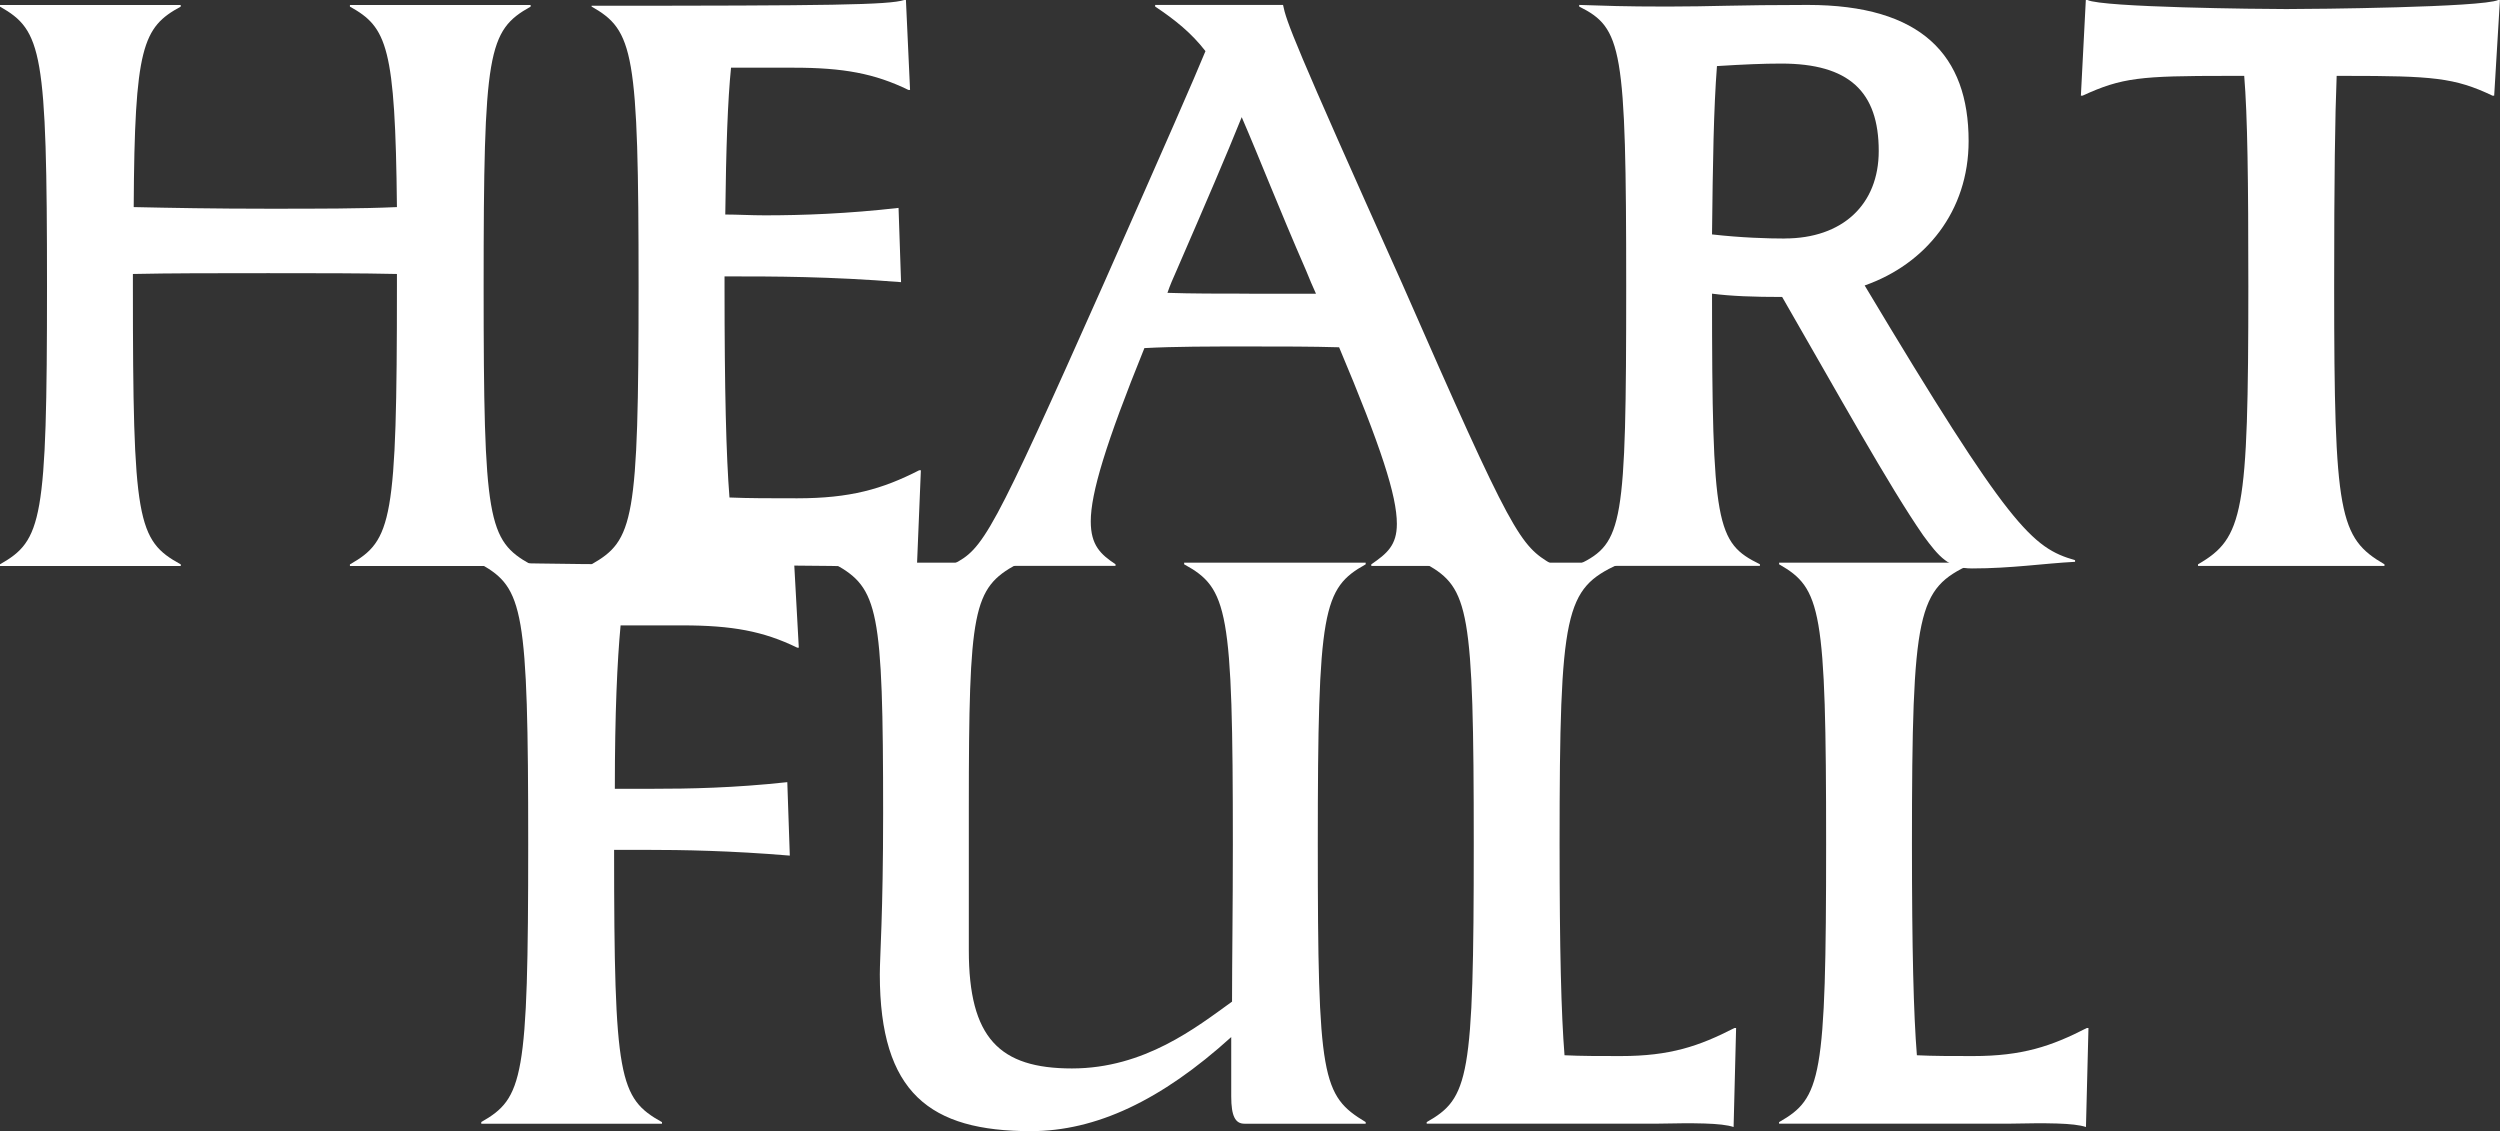
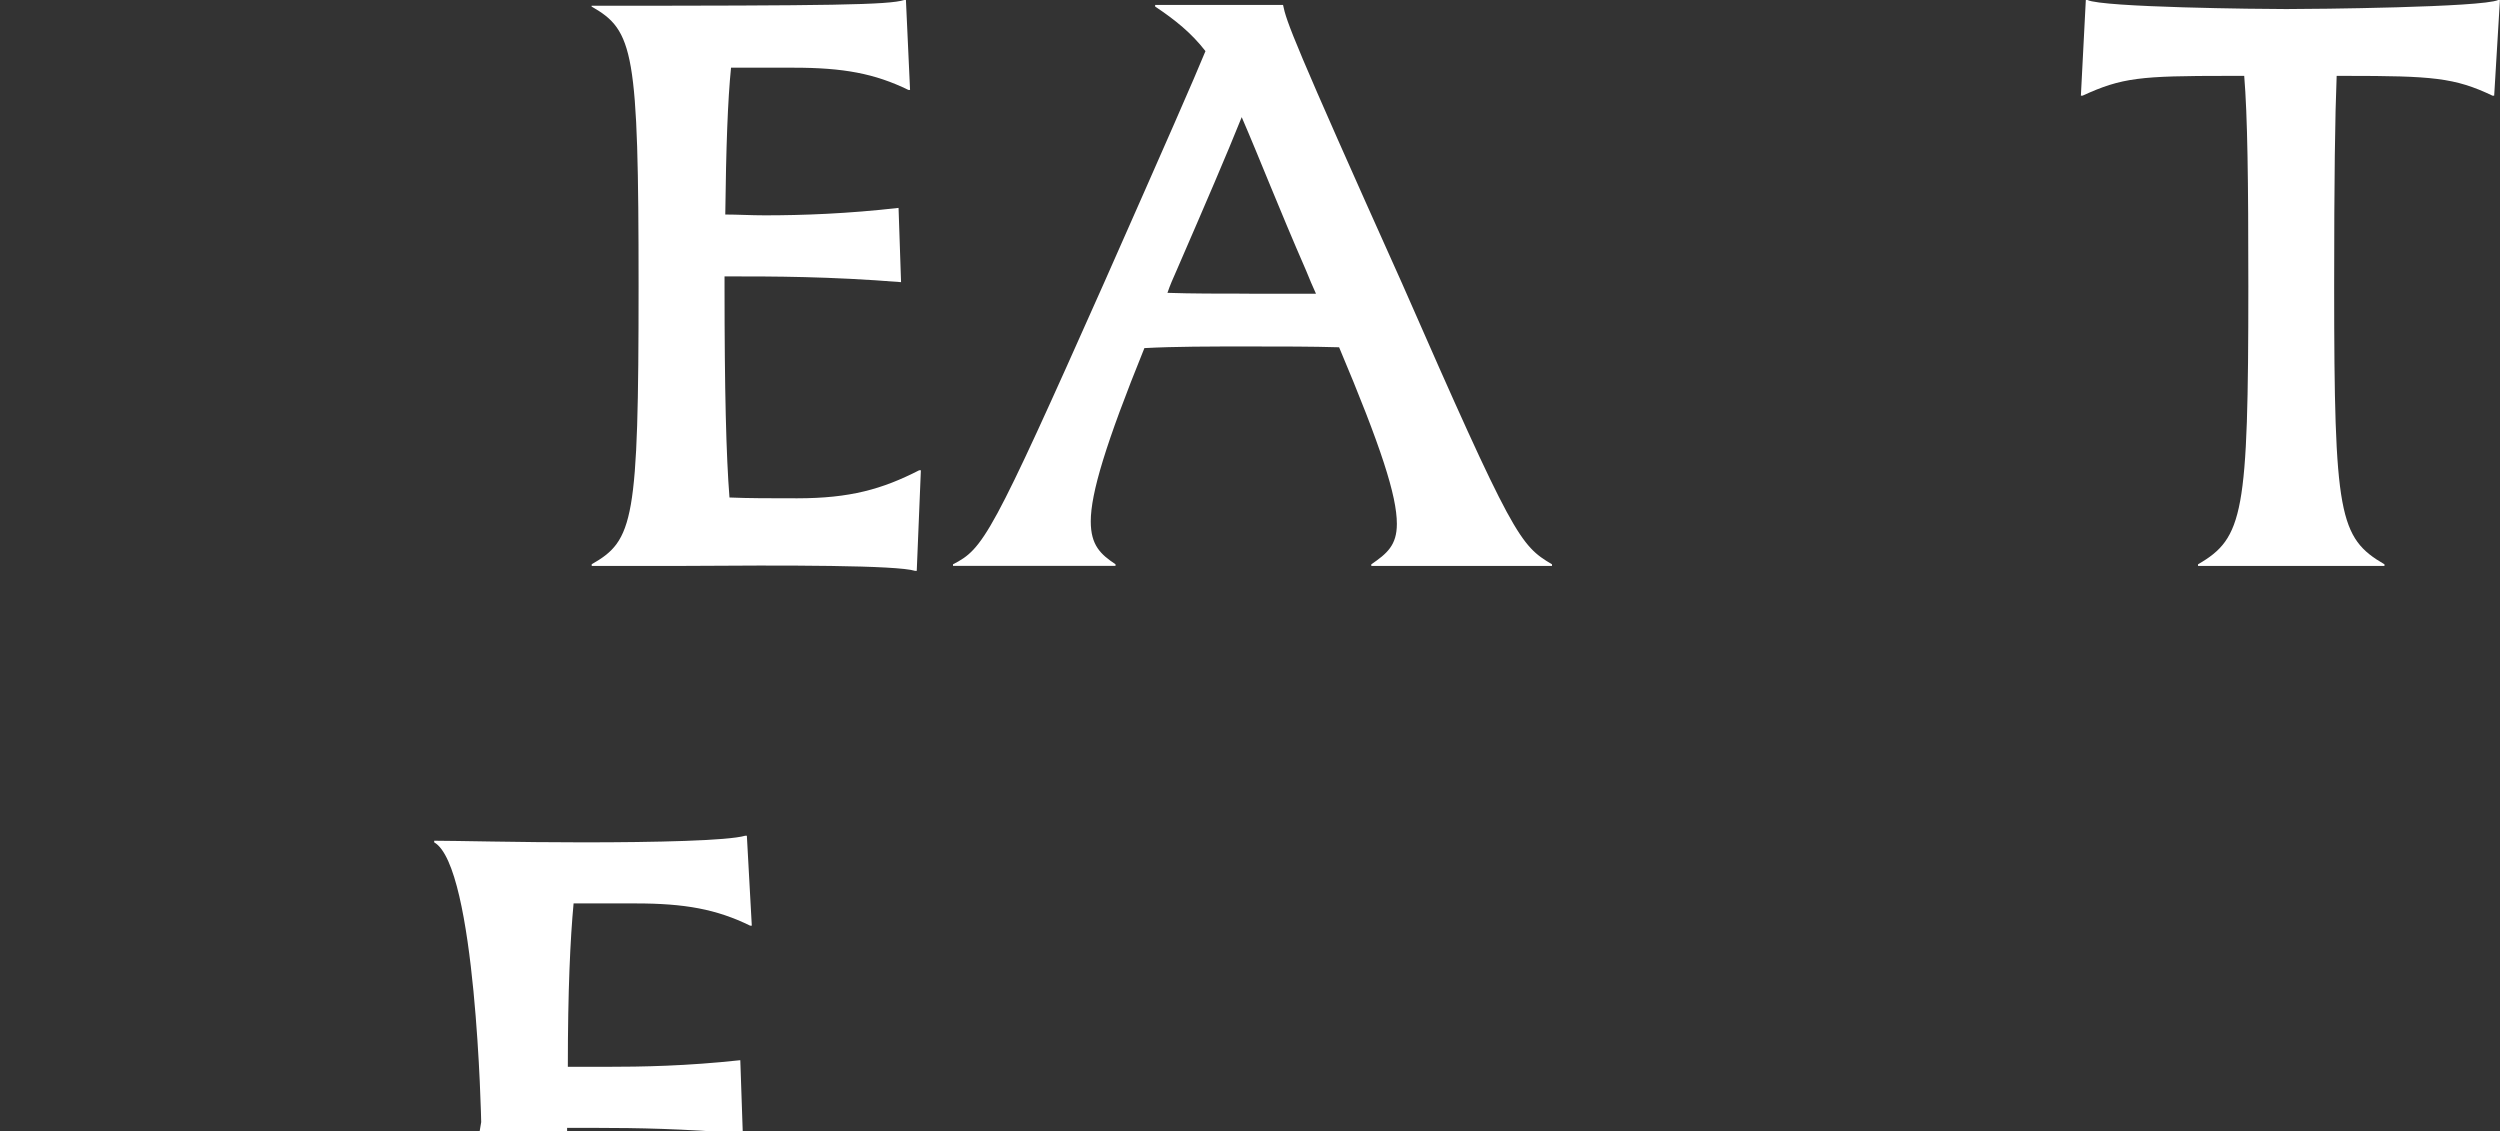
<svg xmlns="http://www.w3.org/2000/svg" id="_レイヤー_1" data-name="レイヤー 1" viewBox="0 0 369.65 167.25">
  <rect x="0" y="0" width="369.65" height="167.25" fill="#333333" stroke="none" />
  <defs>
    <style>
      .cls-1 {
        fill: #fff;
      }
    </style>
  </defs>
  <g>
-     <path class="cls-1" d="M0,83.44c6.22-3.54,6.95-6.34,6.95-41.11S6.22,4.51,0,.98v-.24h26.72v.24c-5.61,3.05-6.83,5.86-6.95,29.64,5.49.12,11.96.24,19.89.24,7.44,0,13.66,0,19.03-.24-.24-23.79-1.46-26.59-6.95-29.64v-.24h26.72v.24c-6.34,3.54-6.95,6.59-6.95,41.36s.61,37.57,6.95,41.11v.24h-26.72v-.24c6.22-3.54,6.95-6.34,6.95-41.11v-1.83c-5.25-.12-11.59-.12-19.03-.12-7.93,0-14.52,0-20.01.12v1.83c0,34.77.61,37.57,7.08,41.11v.24H0v-.24Z" />
    <path class="cls-1" d="M87.47,83.44c6.22-3.54,6.95-6.34,6.95-41.11s-.73-37.82-6.95-41.36v-.12c35.62,0,43.92-.12,46.24-.85h.24l.61,13.3h-.24c-5-2.44-9.64-3.29-16.96-3.29h-9.27c-.49,4.88-.73,11.71-.85,21.71,1.83,0,3.78.12,5.86.12,5.61,0,12.2-.24,19.76-1.1l.37,10.98c-10.61-.85-18.91-.85-25.37-.85h-.73v1.46c0,15.49.24,25.01.73,31.23,2.81.12,6.1.12,10,.12,7.81,0,12.57-1.34,18.06-4.15h.24l-.61,14.88h-.24c-2.68-.85-18.79-.85-35.01-.73h-12.81v-.24Z" />
    <path class="cls-1" d="M140.91,83.44c4.51-2.32,5.61-4.03,22.33-41.6,9.39-21.23,13.3-30.13,15-34.28-2.07-2.68-4.51-4.64-7.44-6.59v-.24h18.91c.49,2.44,1.46,5.25,17.57,41.11,16.47,37.57,17.45,38.79,22.2,41.6v.24h-26.72v-.24c2.32-1.59,3.78-2.81,3.78-5.98,0-4.15-2.32-11.35-8.54-26.11-4.03-.12-8.42-.12-13.3-.12-5.86,0-10.98,0-15.49.24-5.73,14.15-7.93,21.47-7.93,25.62,0,3.54,1.46,4.88,3.66,6.34v.24h-24.03v-.24ZM184.7,43.43h9.88c-.49-1.1-.98-2.2-1.46-3.42-4.15-9.52-6.83-16.47-9.52-22.69-2.2,5.49-5.25,12.57-9.64,22.69-.49,1.1-.98,2.2-1.34,3.29,3.54.12,7.69.12,12.08.12Z" />
-     <path class="cls-1" d="M233.5,83.44c6.47-3.17,6.95-5.73,6.95-41.11s-.61-38.18-6.95-41.36v-.24c3.78.12,6.47.24,13.05.24s10-.24,20.74-.24c16.83,0,23.79,7.44,23.79,20.13,0,10.37-6.34,18.18-15.37,21.35,21.47,35.87,24.76,38.79,31.11,40.62v.24c-4.64.24-9.39.98-15.25.98-3.42,0-4.88-1.71-7.2-4.88-5-7.2-12.69-21.1-20.86-35.26-4.15,0-7.56-.12-10.37-.49,0,34.4.61,36.84,7.08,40.01v.24h-26.72v-.24ZM263.88,35.26c8.54,0,13.91-5,13.91-12.93,0-8.78-4.39-12.93-14.4-12.93-2.68,0-5.49.12-9.52.37-.49,6.34-.61,14.15-.73,24.89,4.27.49,8.29.61,10.74.61Z" />
    <path class="cls-1" d="M325,83.44c6.71-3.9,7.44-7.44,7.44-41.11,0-15.86-.12-25.13-.61-31.11h-2.44c-12.93,0-15.62.24-21.47,2.93h-.24l.73-14.15h.24c2.2,1.1,25.62,1.34,29.4,1.34,4.03,0,28.91-.24,31.35-1.34h.24l-.85,14.15h-.24c-5.61-2.68-8.91-2.93-21.71-2.93h-1.34c-.24,5.98-.37,15.13-.37,31.11,0,33.91.73,37.21,7.44,41.11v.24h-27.57v-.24Z" />
  </g>
  <g>
-     <path class="cls-1" d="M71.15,165.91c6.22-3.54,6.95-6.34,6.95-41.11s-.73-37.82-6.95-41.36v-.24c3.17,0,12.57.24,21.96.24,10.86,0,21.47-.24,24.03-.98h.24l.73,13.3h-.24c-5-2.44-9.64-3.29-16.96-3.29h-9.15c-.49,5.25-.85,12.81-.85,24.16h5.49c5.61,0,12.08-.12,20.01-.98l.37,10.86c-8.78-.73-15.74-.85-21.47-.85h-4.51c0,33.91.73,36.72,7.08,40.26v.24h-26.72v-.24Z" />
-     <path class="cls-1" d="M150.33,83.2v.24c-6.47,3.54-7.08,6.59-7.08,35.99v21.1c0,12.93,4.51,17.45,15.25,17.45s18.42-6.1,23.67-9.88c0-5.98.12-13.66.12-23.3,0-34.77-.73-37.82-7.2-41.36v-.24h26.84v.24c-6.34,3.54-7.08,6.59-7.08,41.36s.61,37.21,7.08,41.11v.24h-17.93c-1.34,0-1.95-1.1-1.95-4.03v-8.78c-10.37,9.39-20.01,13.91-29.64,13.91-14.88,0-22.32-5.61-22.32-23.18,0-2.68.49-8.91.49-23.79,0-30.25-.73-33.3-7.08-36.84v-.24h26.84Z" />
-     <path class="cls-1" d="M210.96,165.91c6.22-3.54,6.95-6.34,6.95-41.11s-.73-37.82-6.95-41.36v-.24h28.3v.24c-7.81,3.66-8.66,6.59-8.66,41.36,0,15.62.24,25.13.73,31.23,2.44.12,5.12.12,8.3.12,7.32,0,11.59-1.46,16.83-4.15h.24l-.37,14.64c-1.83-.61-5.73-.61-11.71-.49h-33.67v-.24Z" />
-     <path class="cls-1" d="M263.06,165.91c6.22-3.54,6.95-6.34,6.95-41.11s-.73-37.82-6.95-41.36v-.24h28.3v.24c-7.81,3.66-8.66,6.59-8.66,41.36,0,15.62.24,25.13.73,31.23,2.44.12,5.12.12,8.3.12,7.32,0,11.59-1.46,16.83-4.15h.24l-.37,14.64c-1.83-.61-5.73-.61-11.71-.49h-33.67v-.24Z" />
+     <path class="cls-1" d="M71.15,165.91s-.73-37.82-6.95-41.36v-.24c3.17,0,12.57.24,21.96.24,10.86,0,21.47-.24,24.03-.98h.24l.73,13.3h-.24c-5-2.44-9.64-3.29-16.96-3.29h-9.15c-.49,5.25-.85,12.81-.85,24.16h5.49c5.61,0,12.08-.12,20.01-.98l.37,10.86c-8.78-.73-15.74-.85-21.47-.85h-4.51c0,33.91.73,36.72,7.08,40.26v.24h-26.72v-.24Z" />
  </g>
</svg>